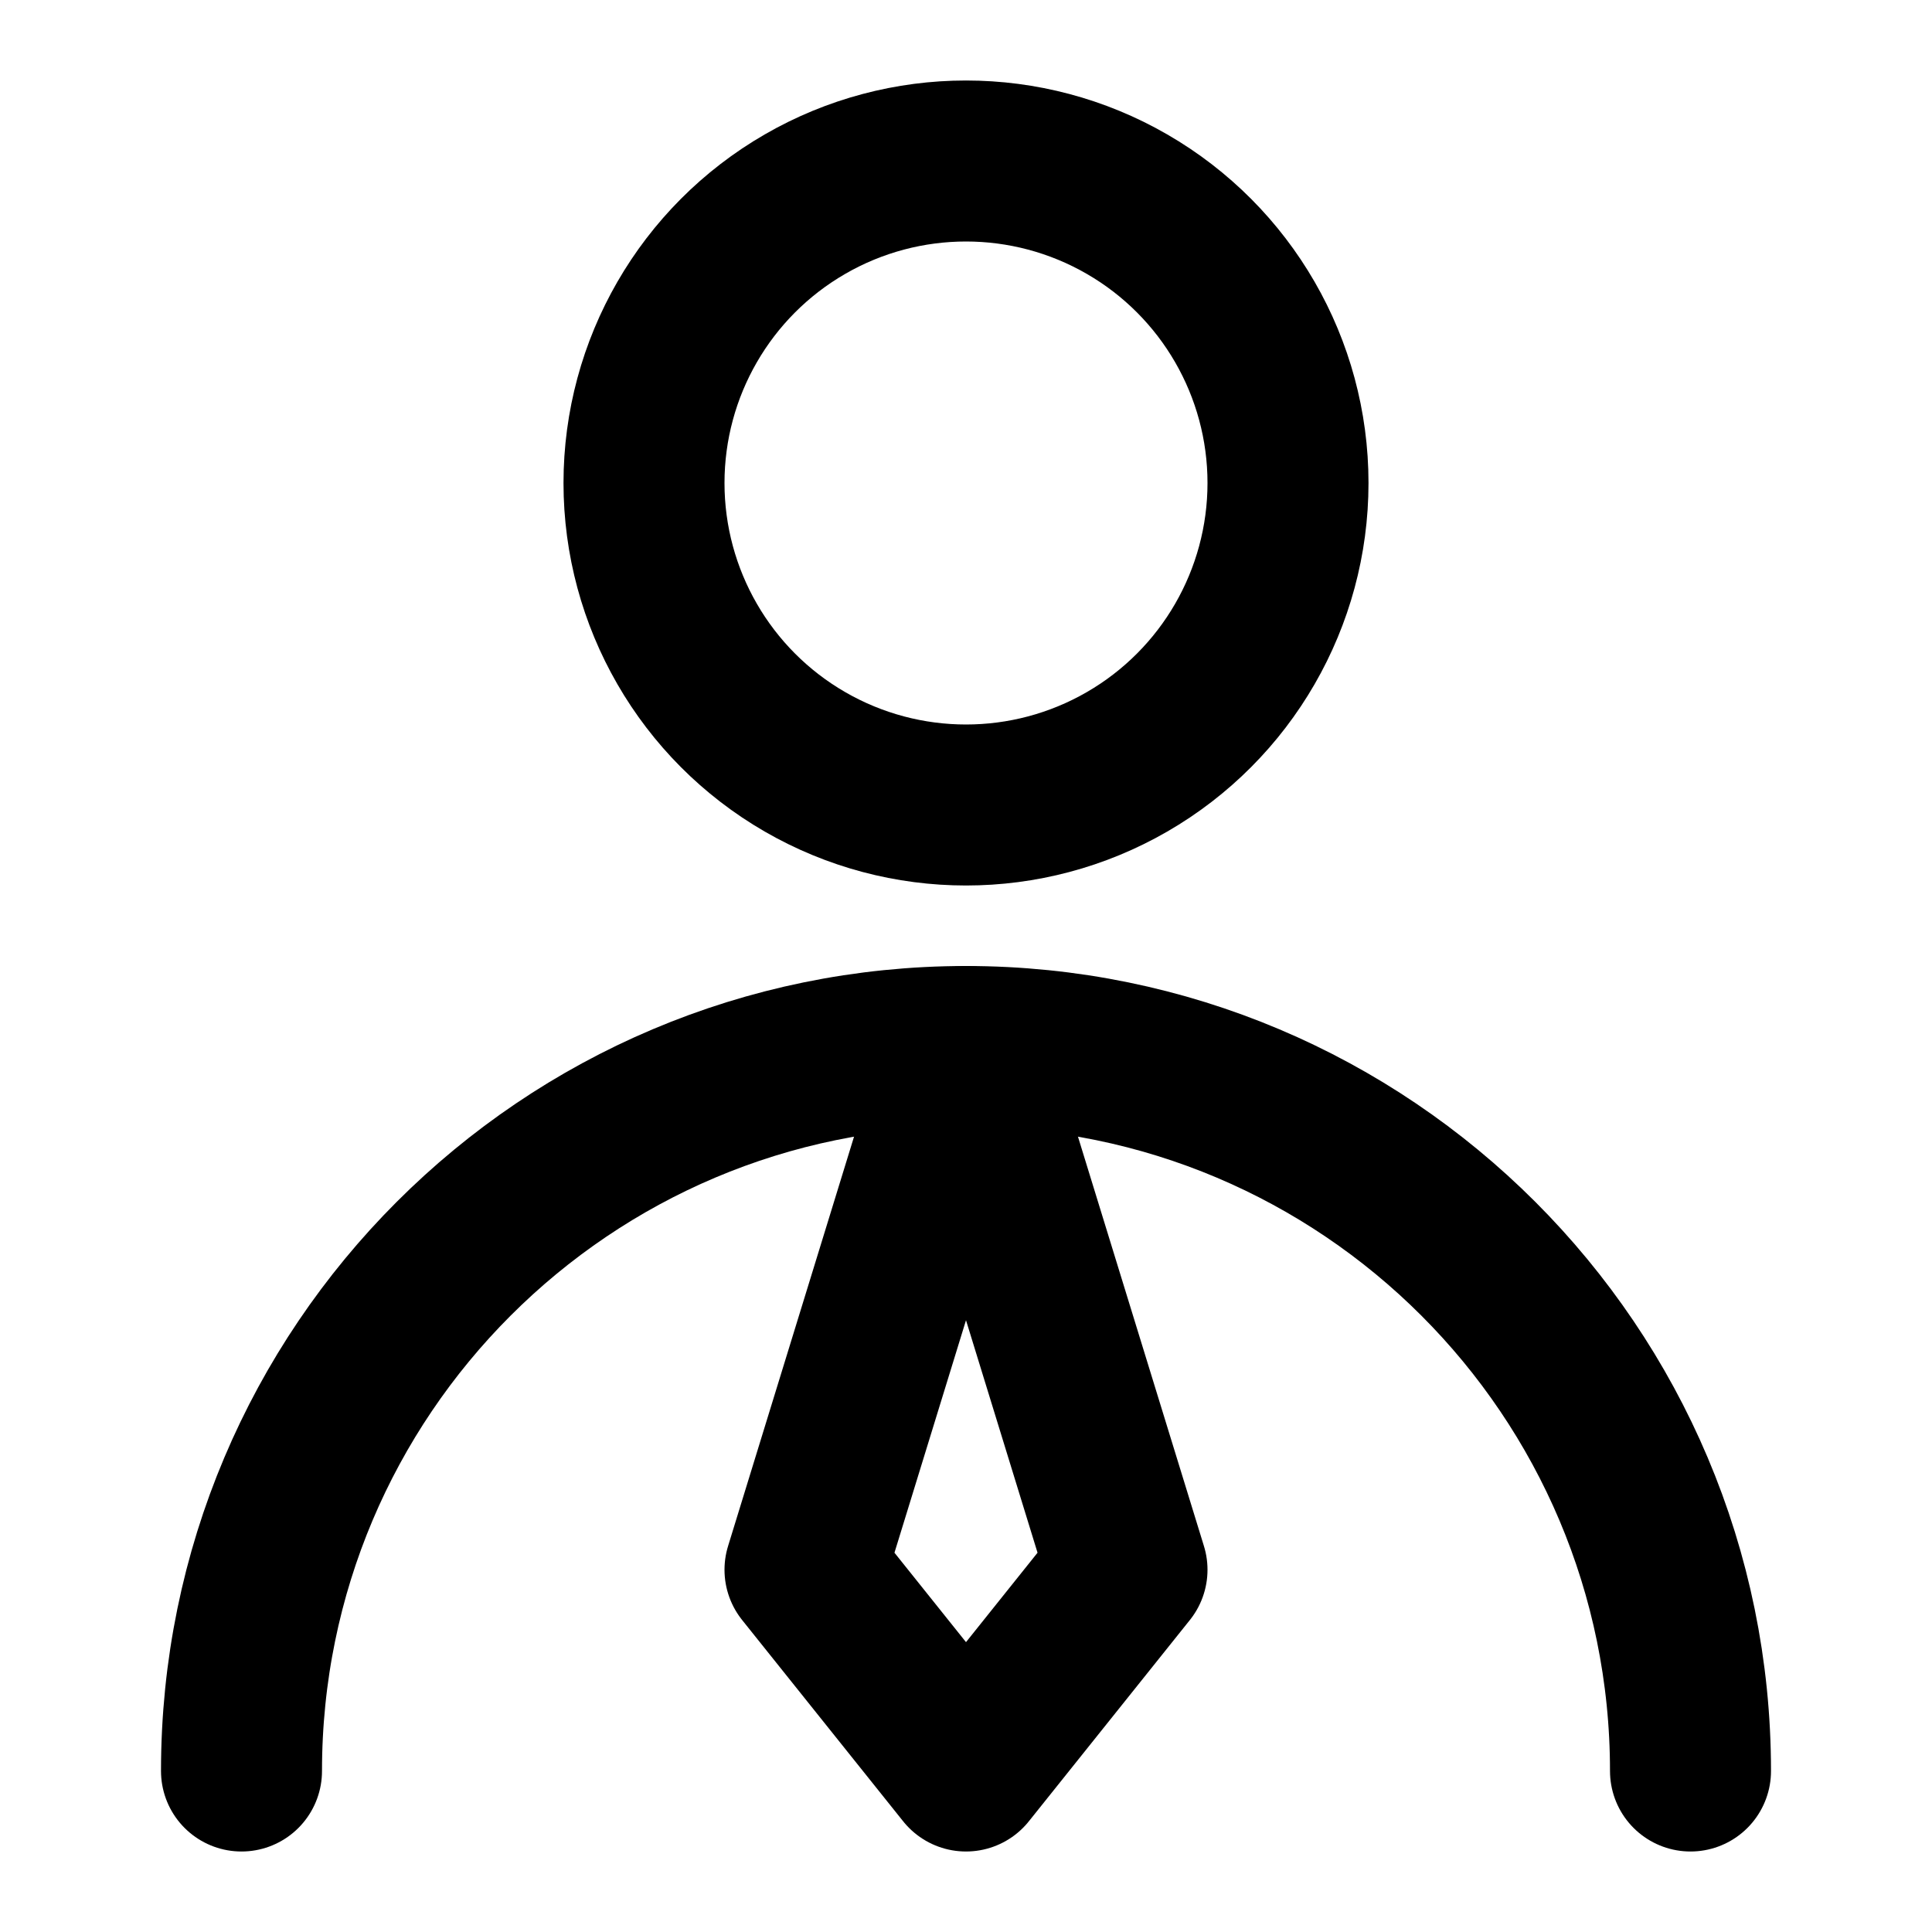
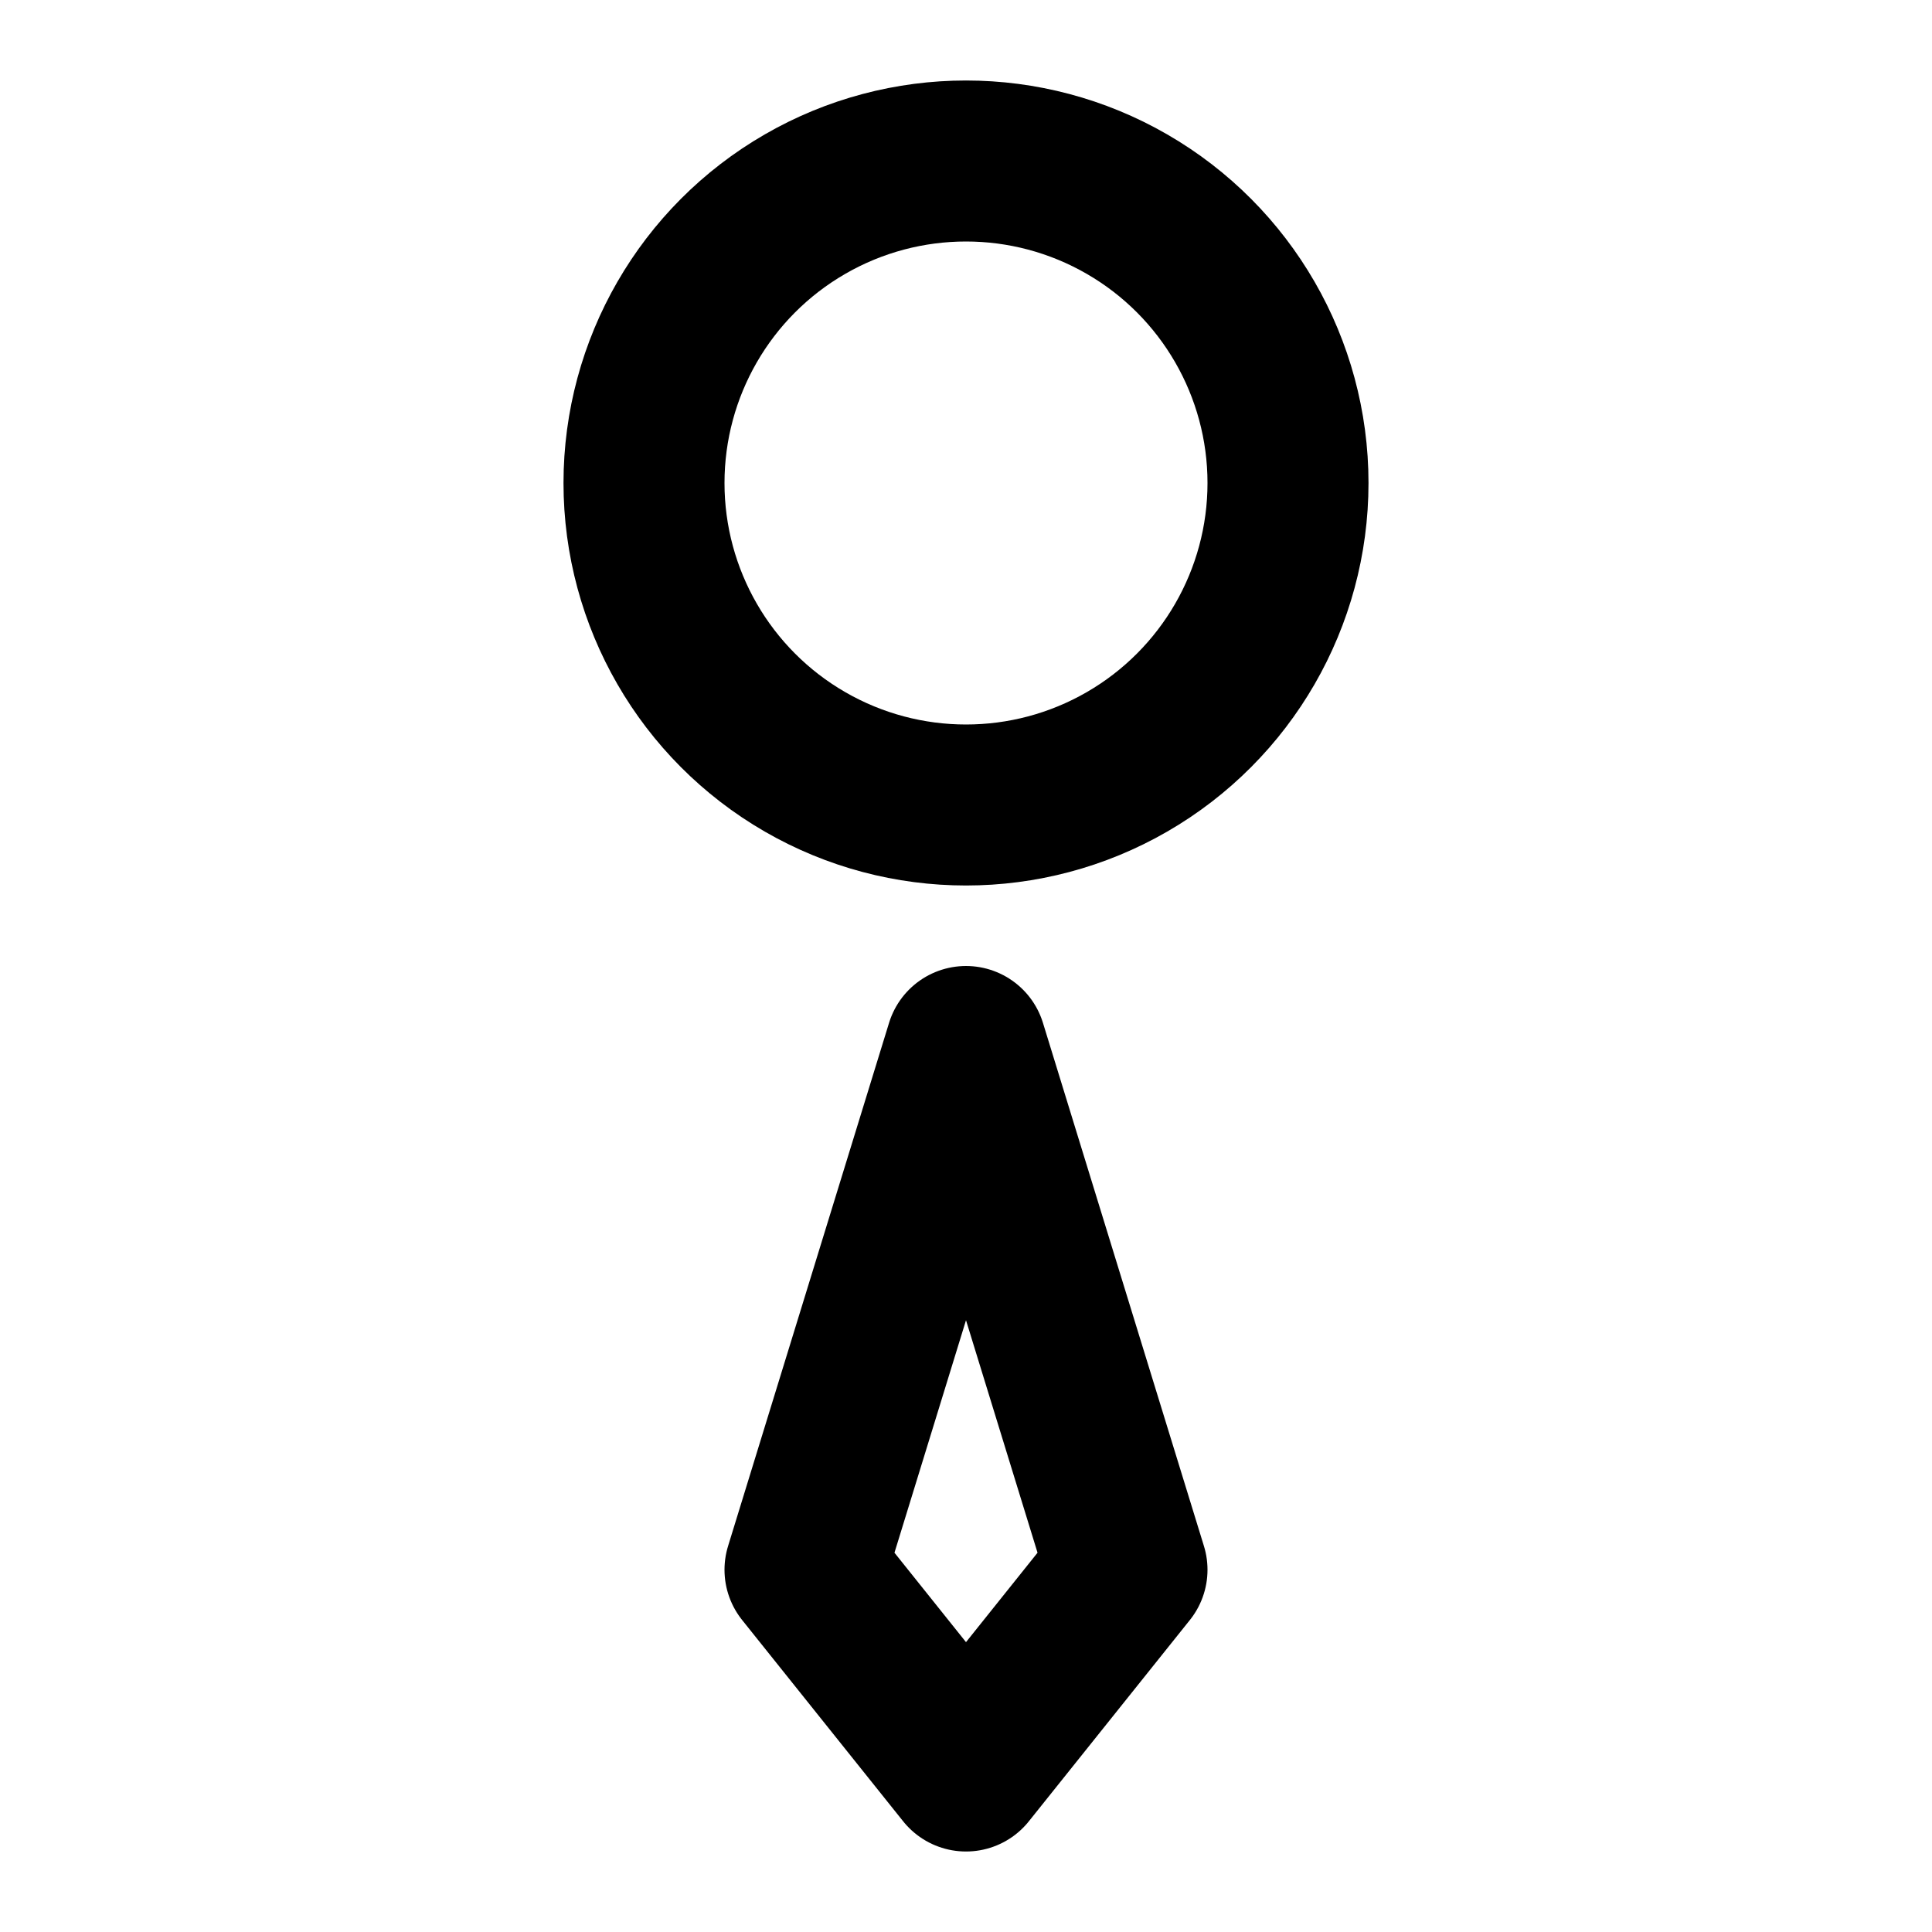
<svg xmlns="http://www.w3.org/2000/svg" width="128" height="128" viewBox="0 0 48 48">
  <g fill="none" stroke="#000000" stroke-linecap="round" stroke-linejoin="round" stroke-width="4">
    <circle cx="24" cy="12" r="8" />
-     <path d="M42 44c0-9.941-8.059-18-18-18S6 34.059 6 44" />
    <path d="m24 44l4-5l-4-13l-4 13z" />
  </g>
</svg>